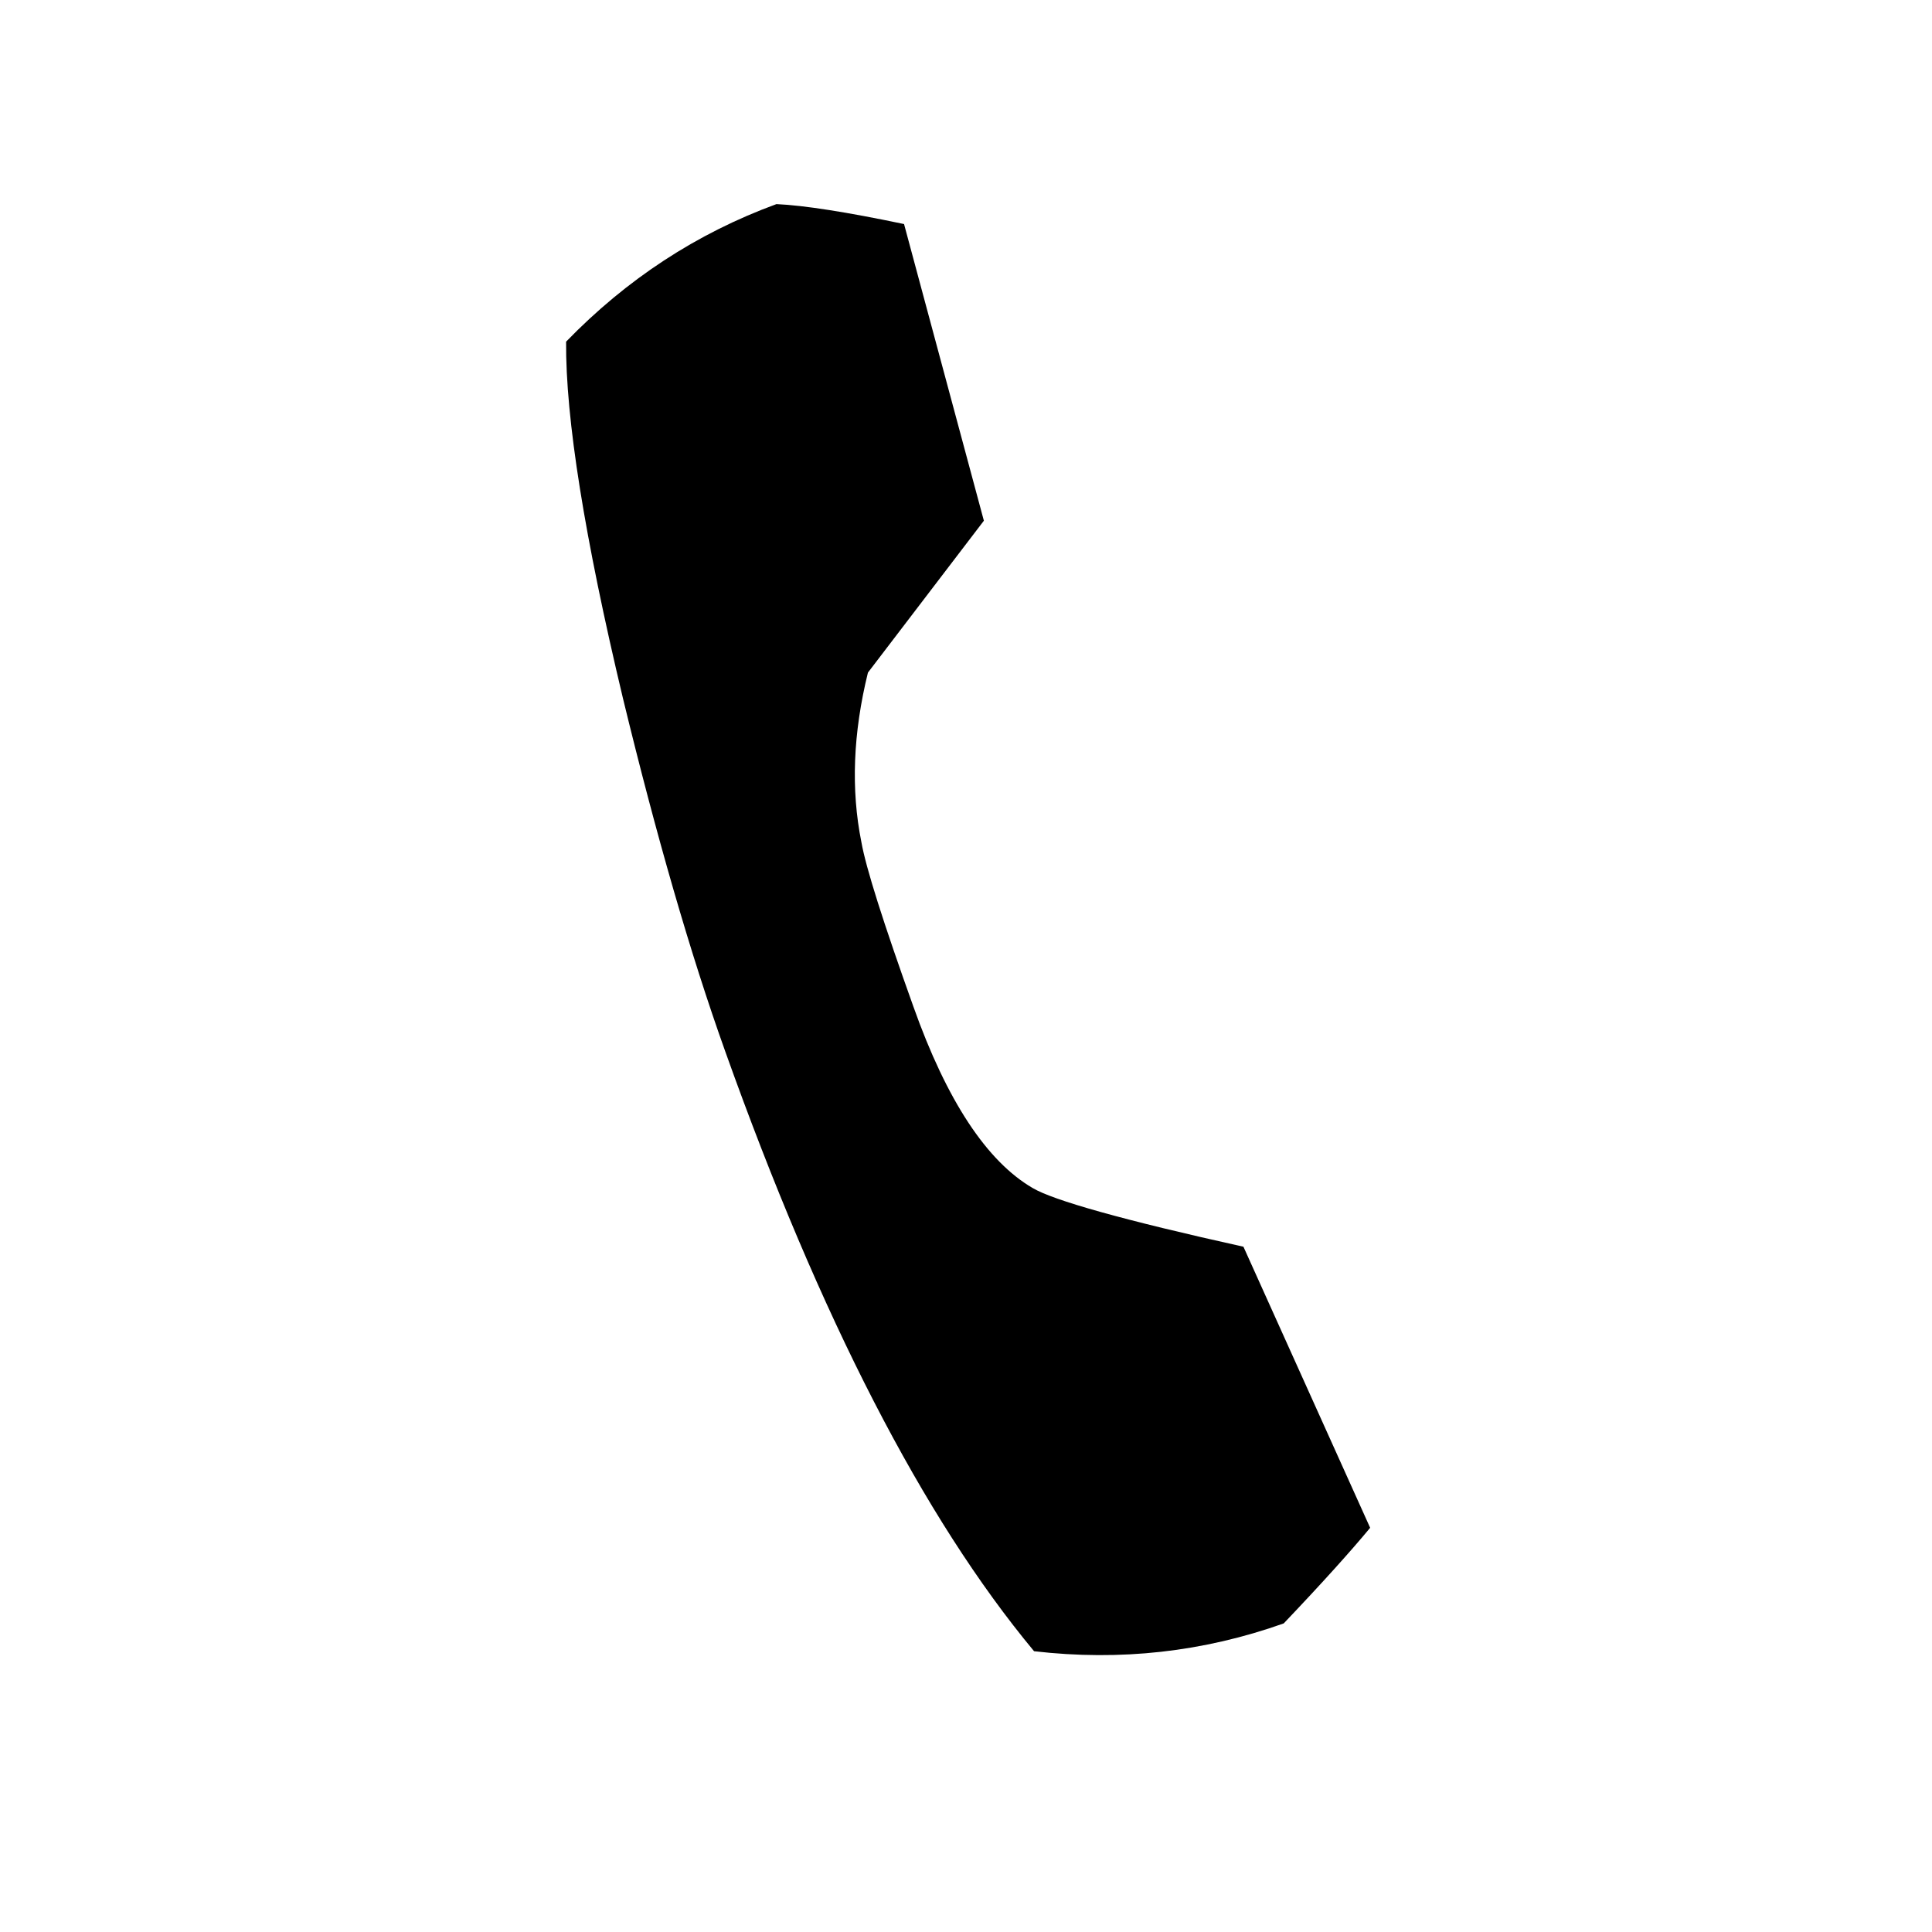
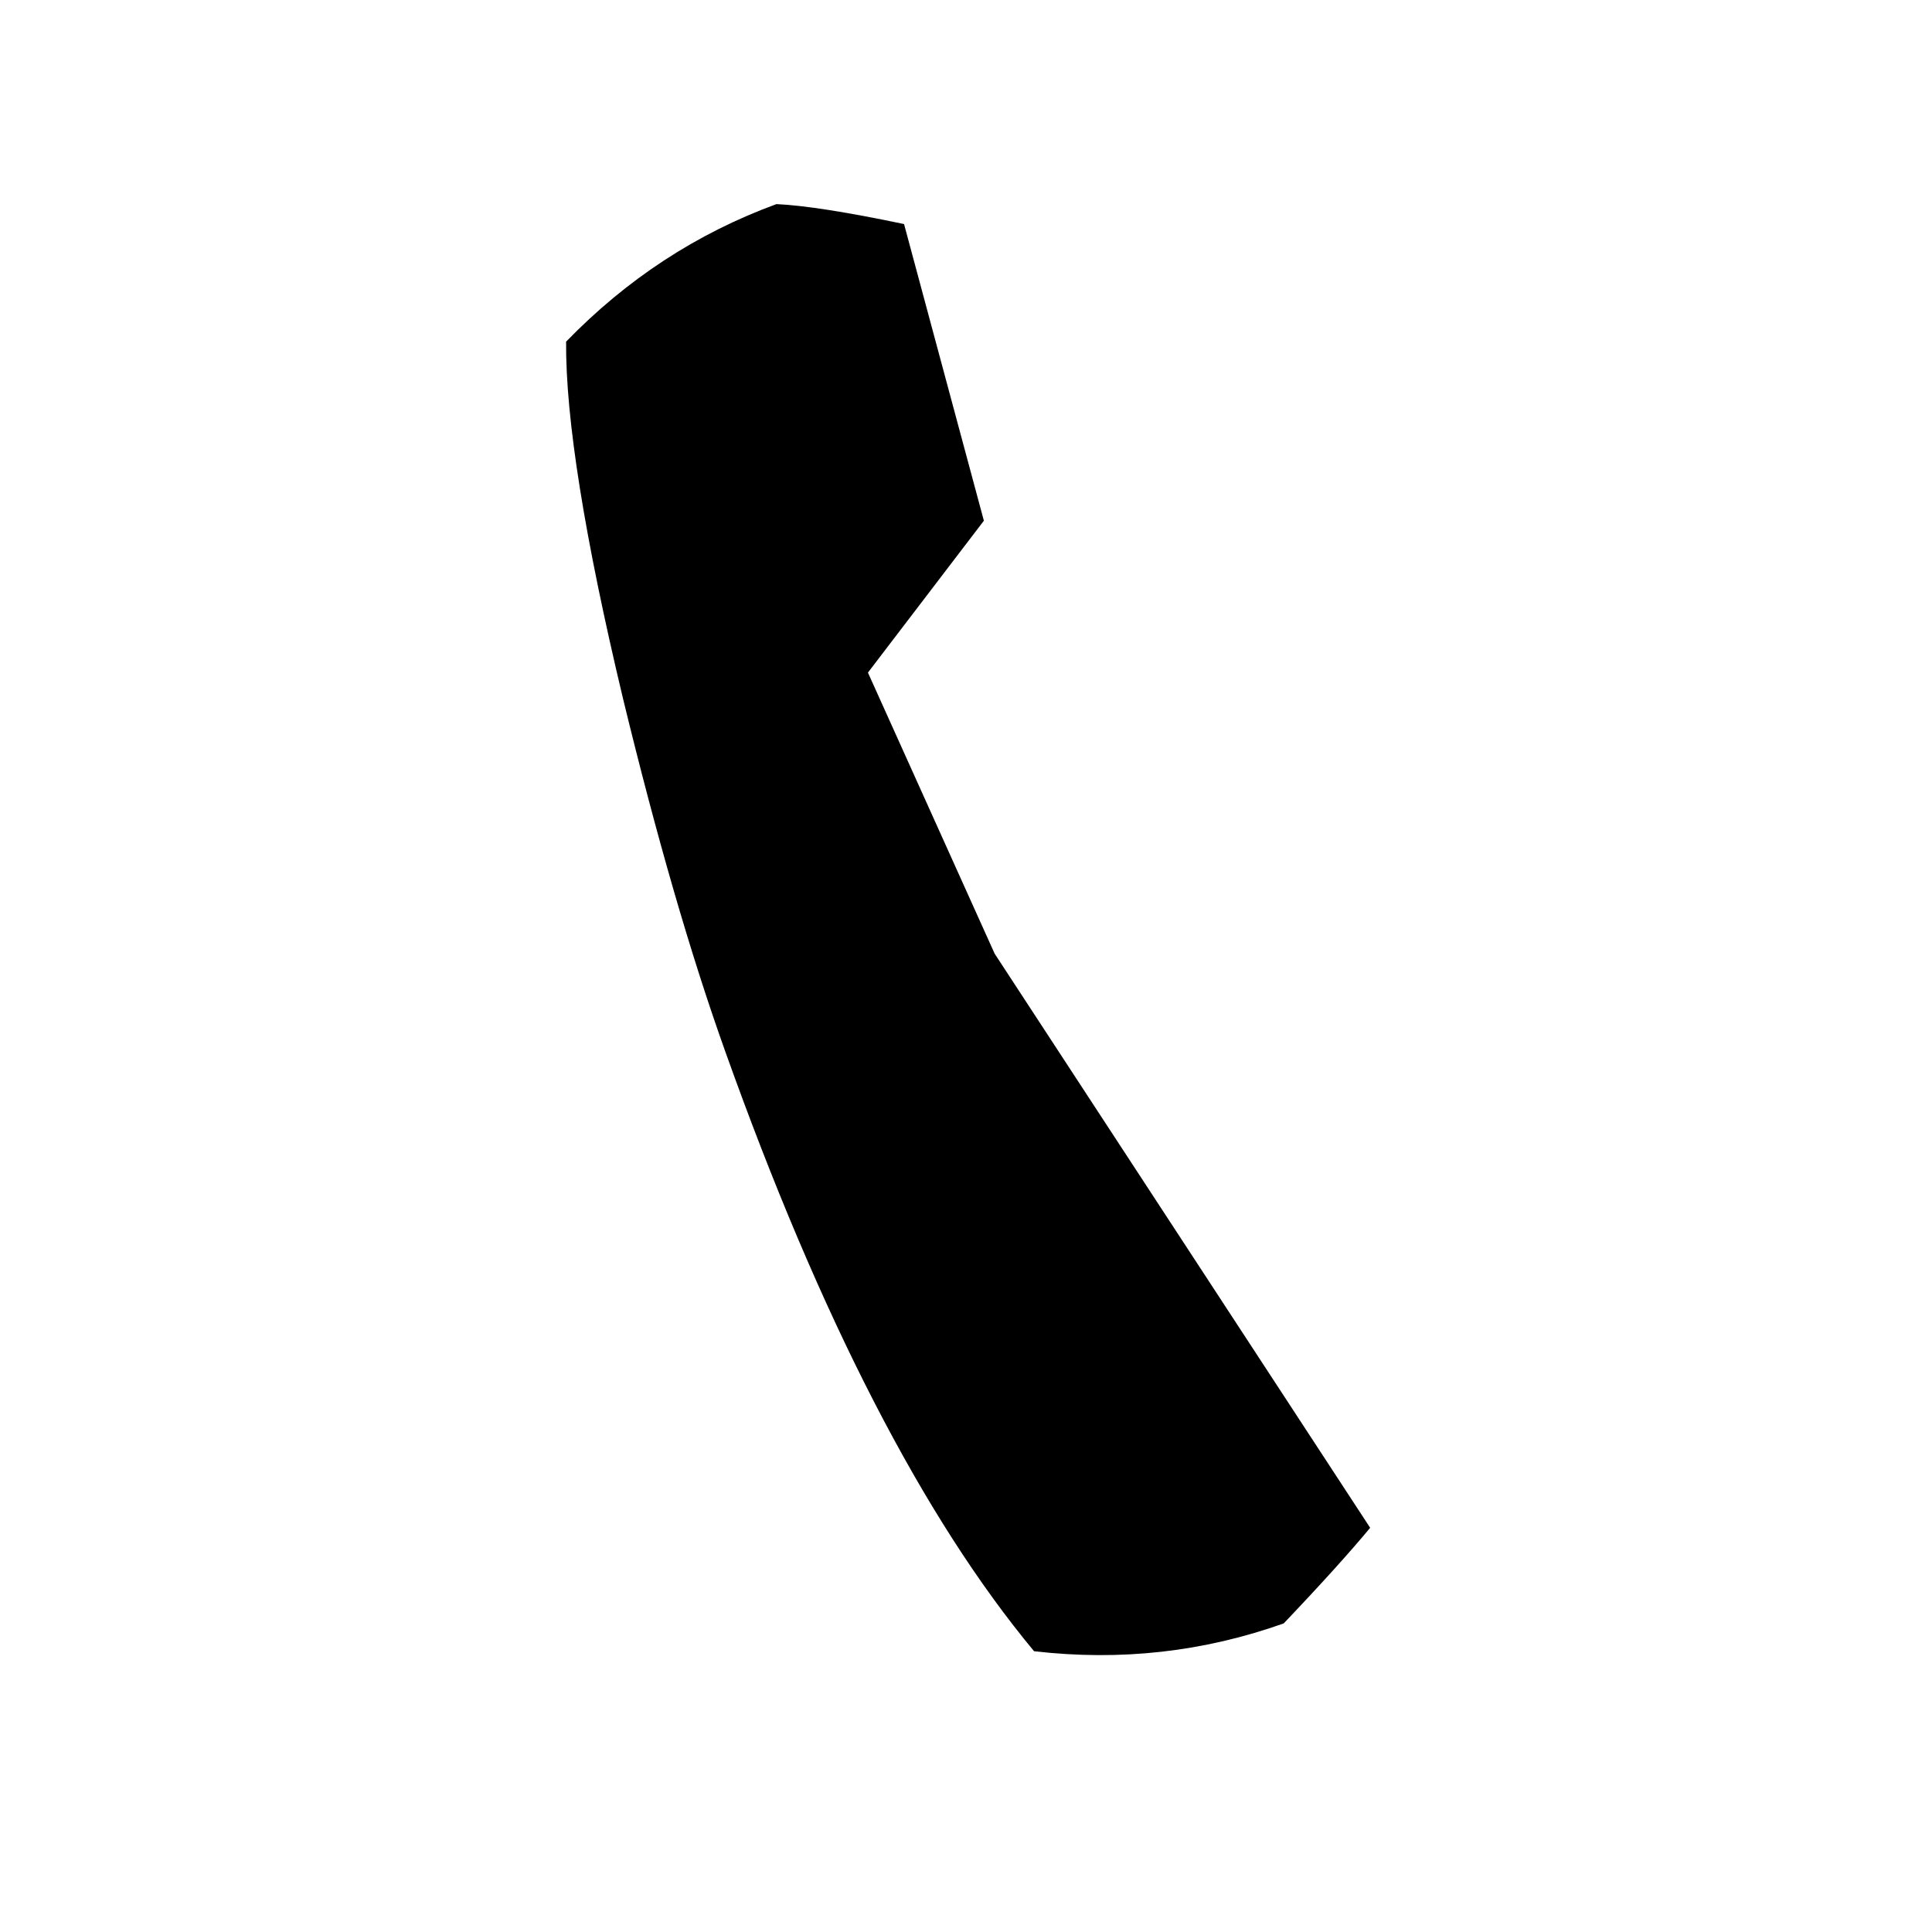
<svg xmlns="http://www.w3.org/2000/svg" xml:space="preserve" width="43.349mm" height="43.349mm" version="1.1" style="shape-rendering:geometricPrecision; text-rendering:geometricPrecision; image-rendering:optimizeQuality; fill-rule:evenodd; clip-rule:evenodd" viewBox="0 0 4334.92 4334.92">
  <defs>
    <style type="text/css">
   
    .fil0 {fill:black;fill-rule:nonzero}
   
  </style>
  </defs>
  <g id="Ebene_x0020_1">
-     <path class="fil0" d="M3074.28 3427.99c-42.17,50.94 -106.26,122.44 -193.93,214.52 -180.18,64.07 -366.35,84.87 -560.17,62.41 -248.68,-299.13 -479.53,-747.91 -692.53,-1344.7 -79.04,-220.95 -155.08,-485.21 -229.77,-792.81 -86.48,-362.26 -129.04,-629.2 -127.69,-800.81 135.58,-139.77 292.63,-242.93 471.98,-308.63 62.12,2.88 157.82,17.8 286.29,44.76l179.12 665.65 -260.14 340.78c-33.45,135.86 -38.36,262.55 -14.73,380.07 10.18,57.95 49.37,181.09 116.76,369.42 74.89,211.17 164.83,347.05 267.36,406.87 45.93,27.49 203.93,72.25 473.14,131.82l284.31 630.65z" />
+     <path class="fil0" d="M3074.28 3427.99c-42.17,50.94 -106.26,122.44 -193.93,214.52 -180.18,64.07 -366.35,84.87 -560.17,62.41 -248.68,-299.13 -479.53,-747.91 -692.53,-1344.7 -79.04,-220.95 -155.08,-485.21 -229.77,-792.81 -86.48,-362.26 -129.04,-629.2 -127.69,-800.81 135.58,-139.77 292.63,-242.93 471.98,-308.63 62.12,2.88 157.82,17.8 286.29,44.76l179.12 665.65 -260.14 340.78l284.31 630.65z" />
  </g>
</svg>